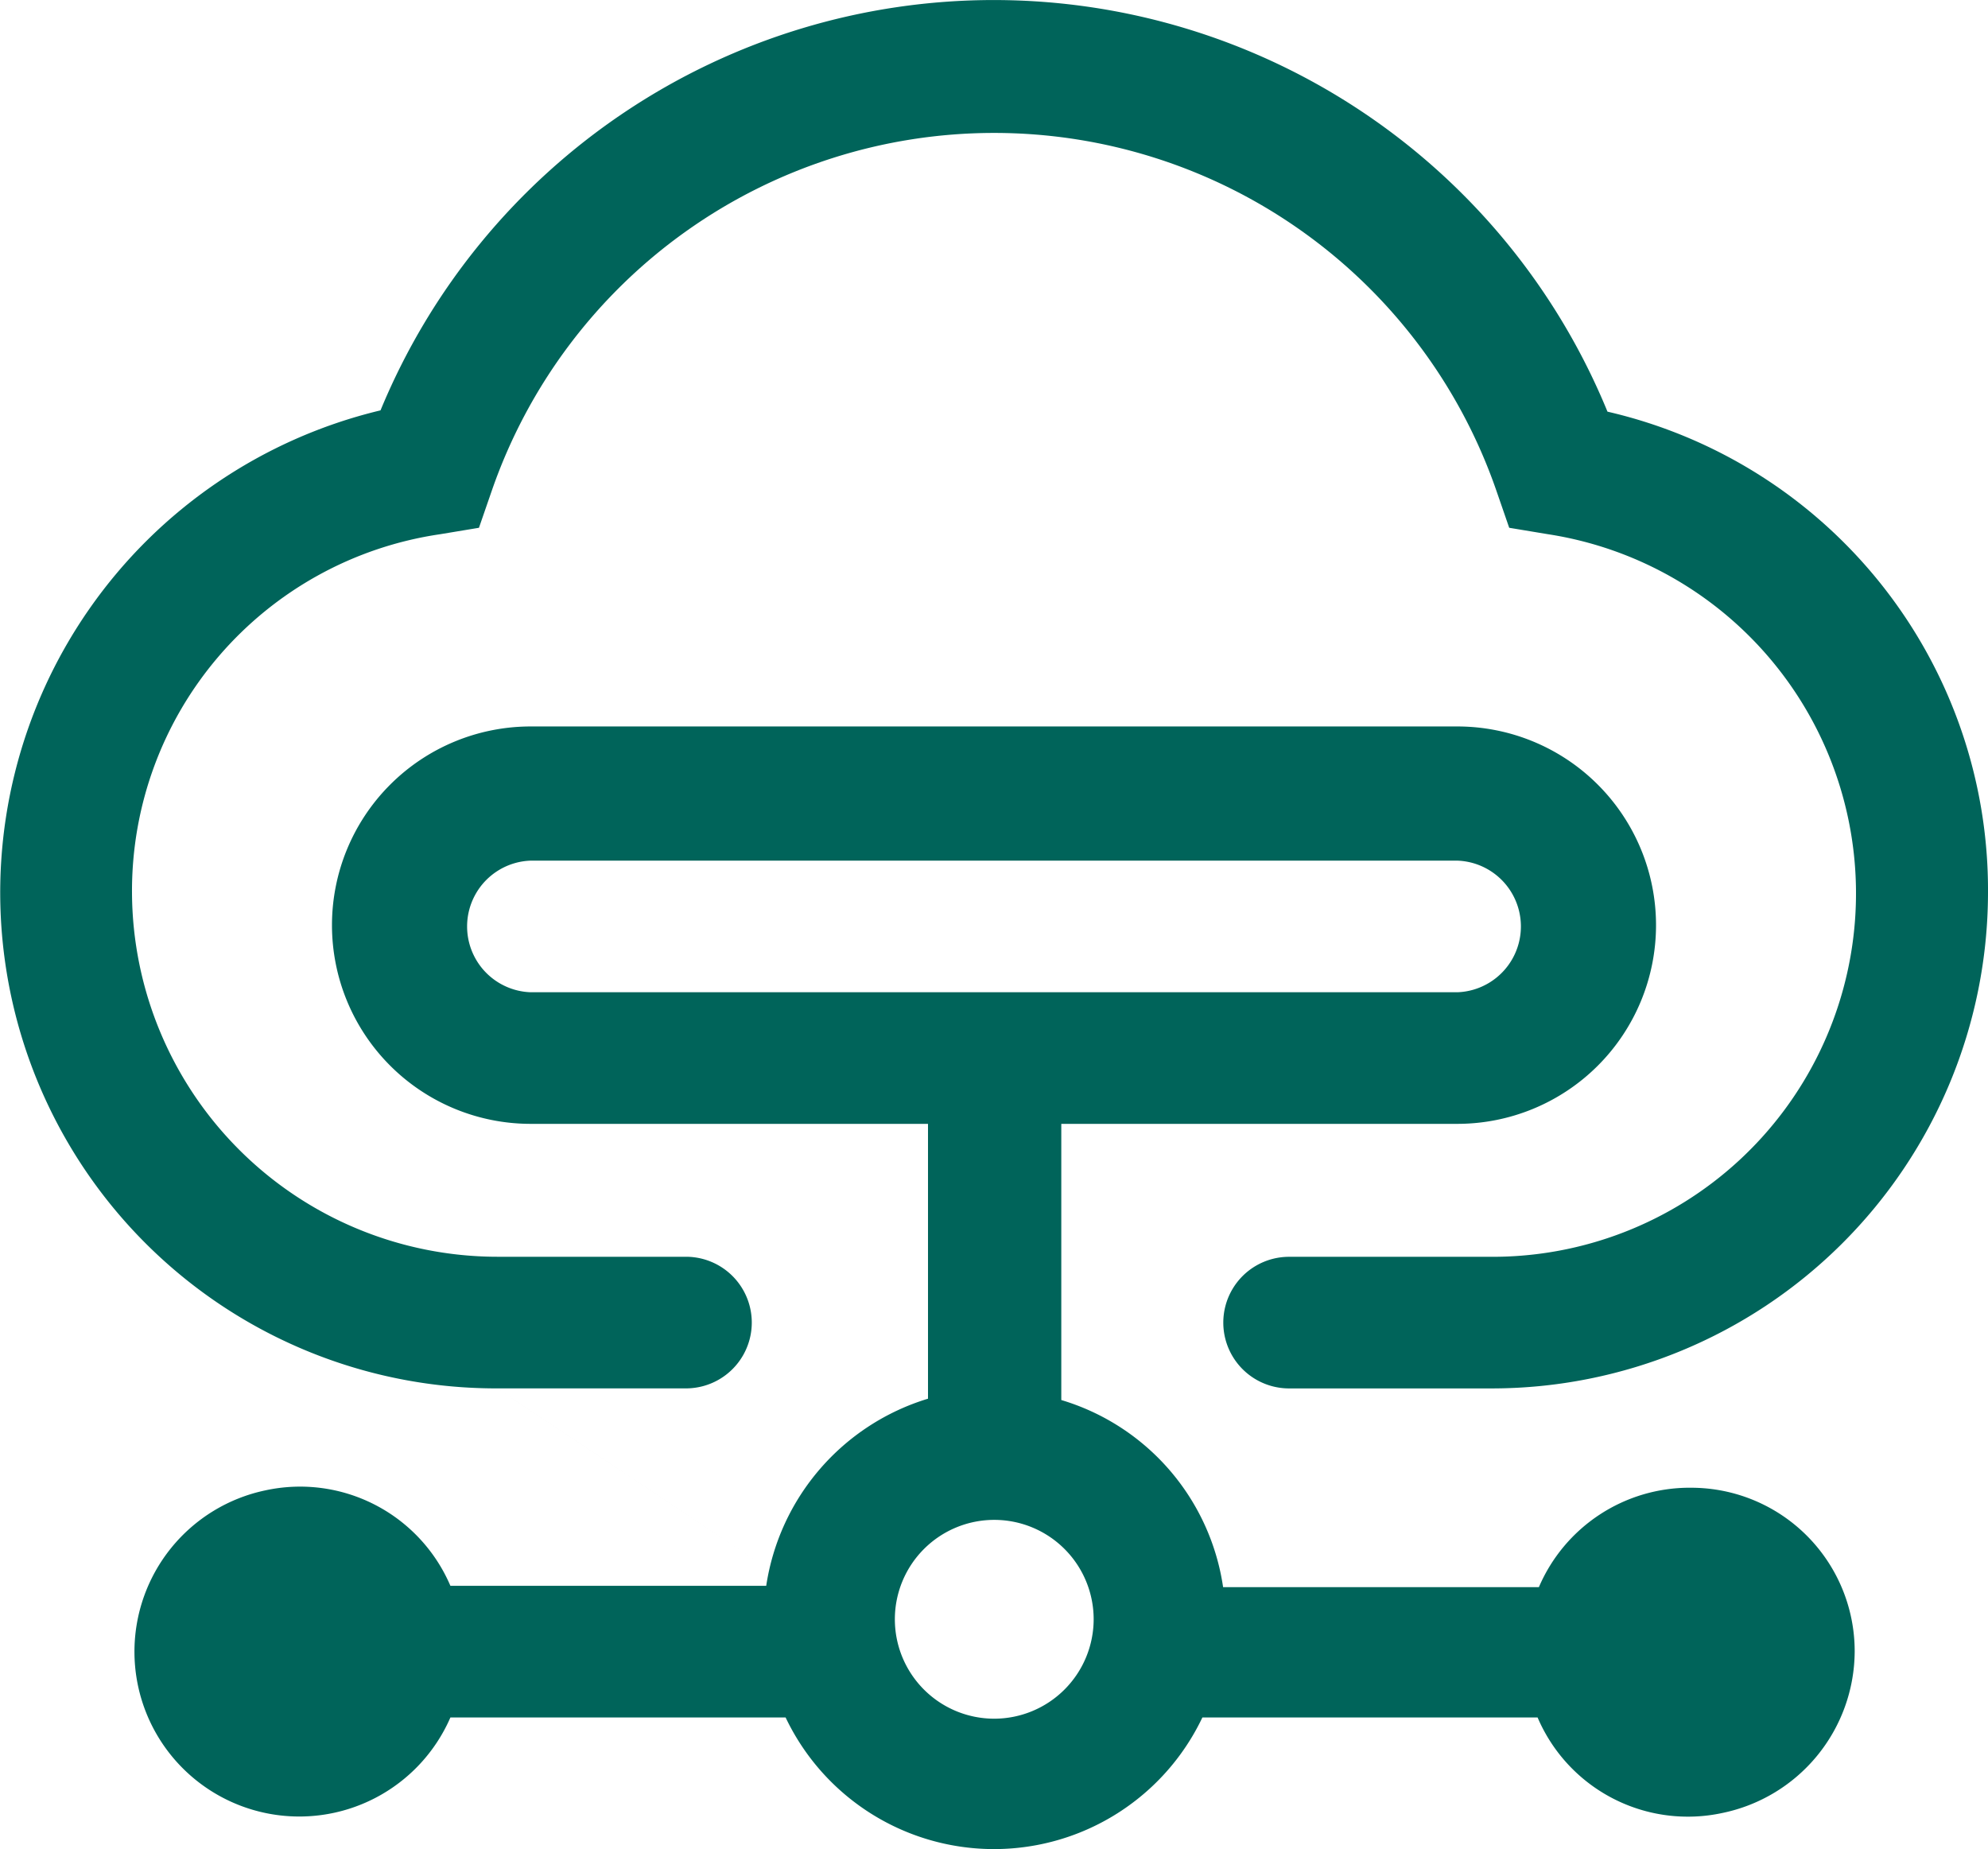
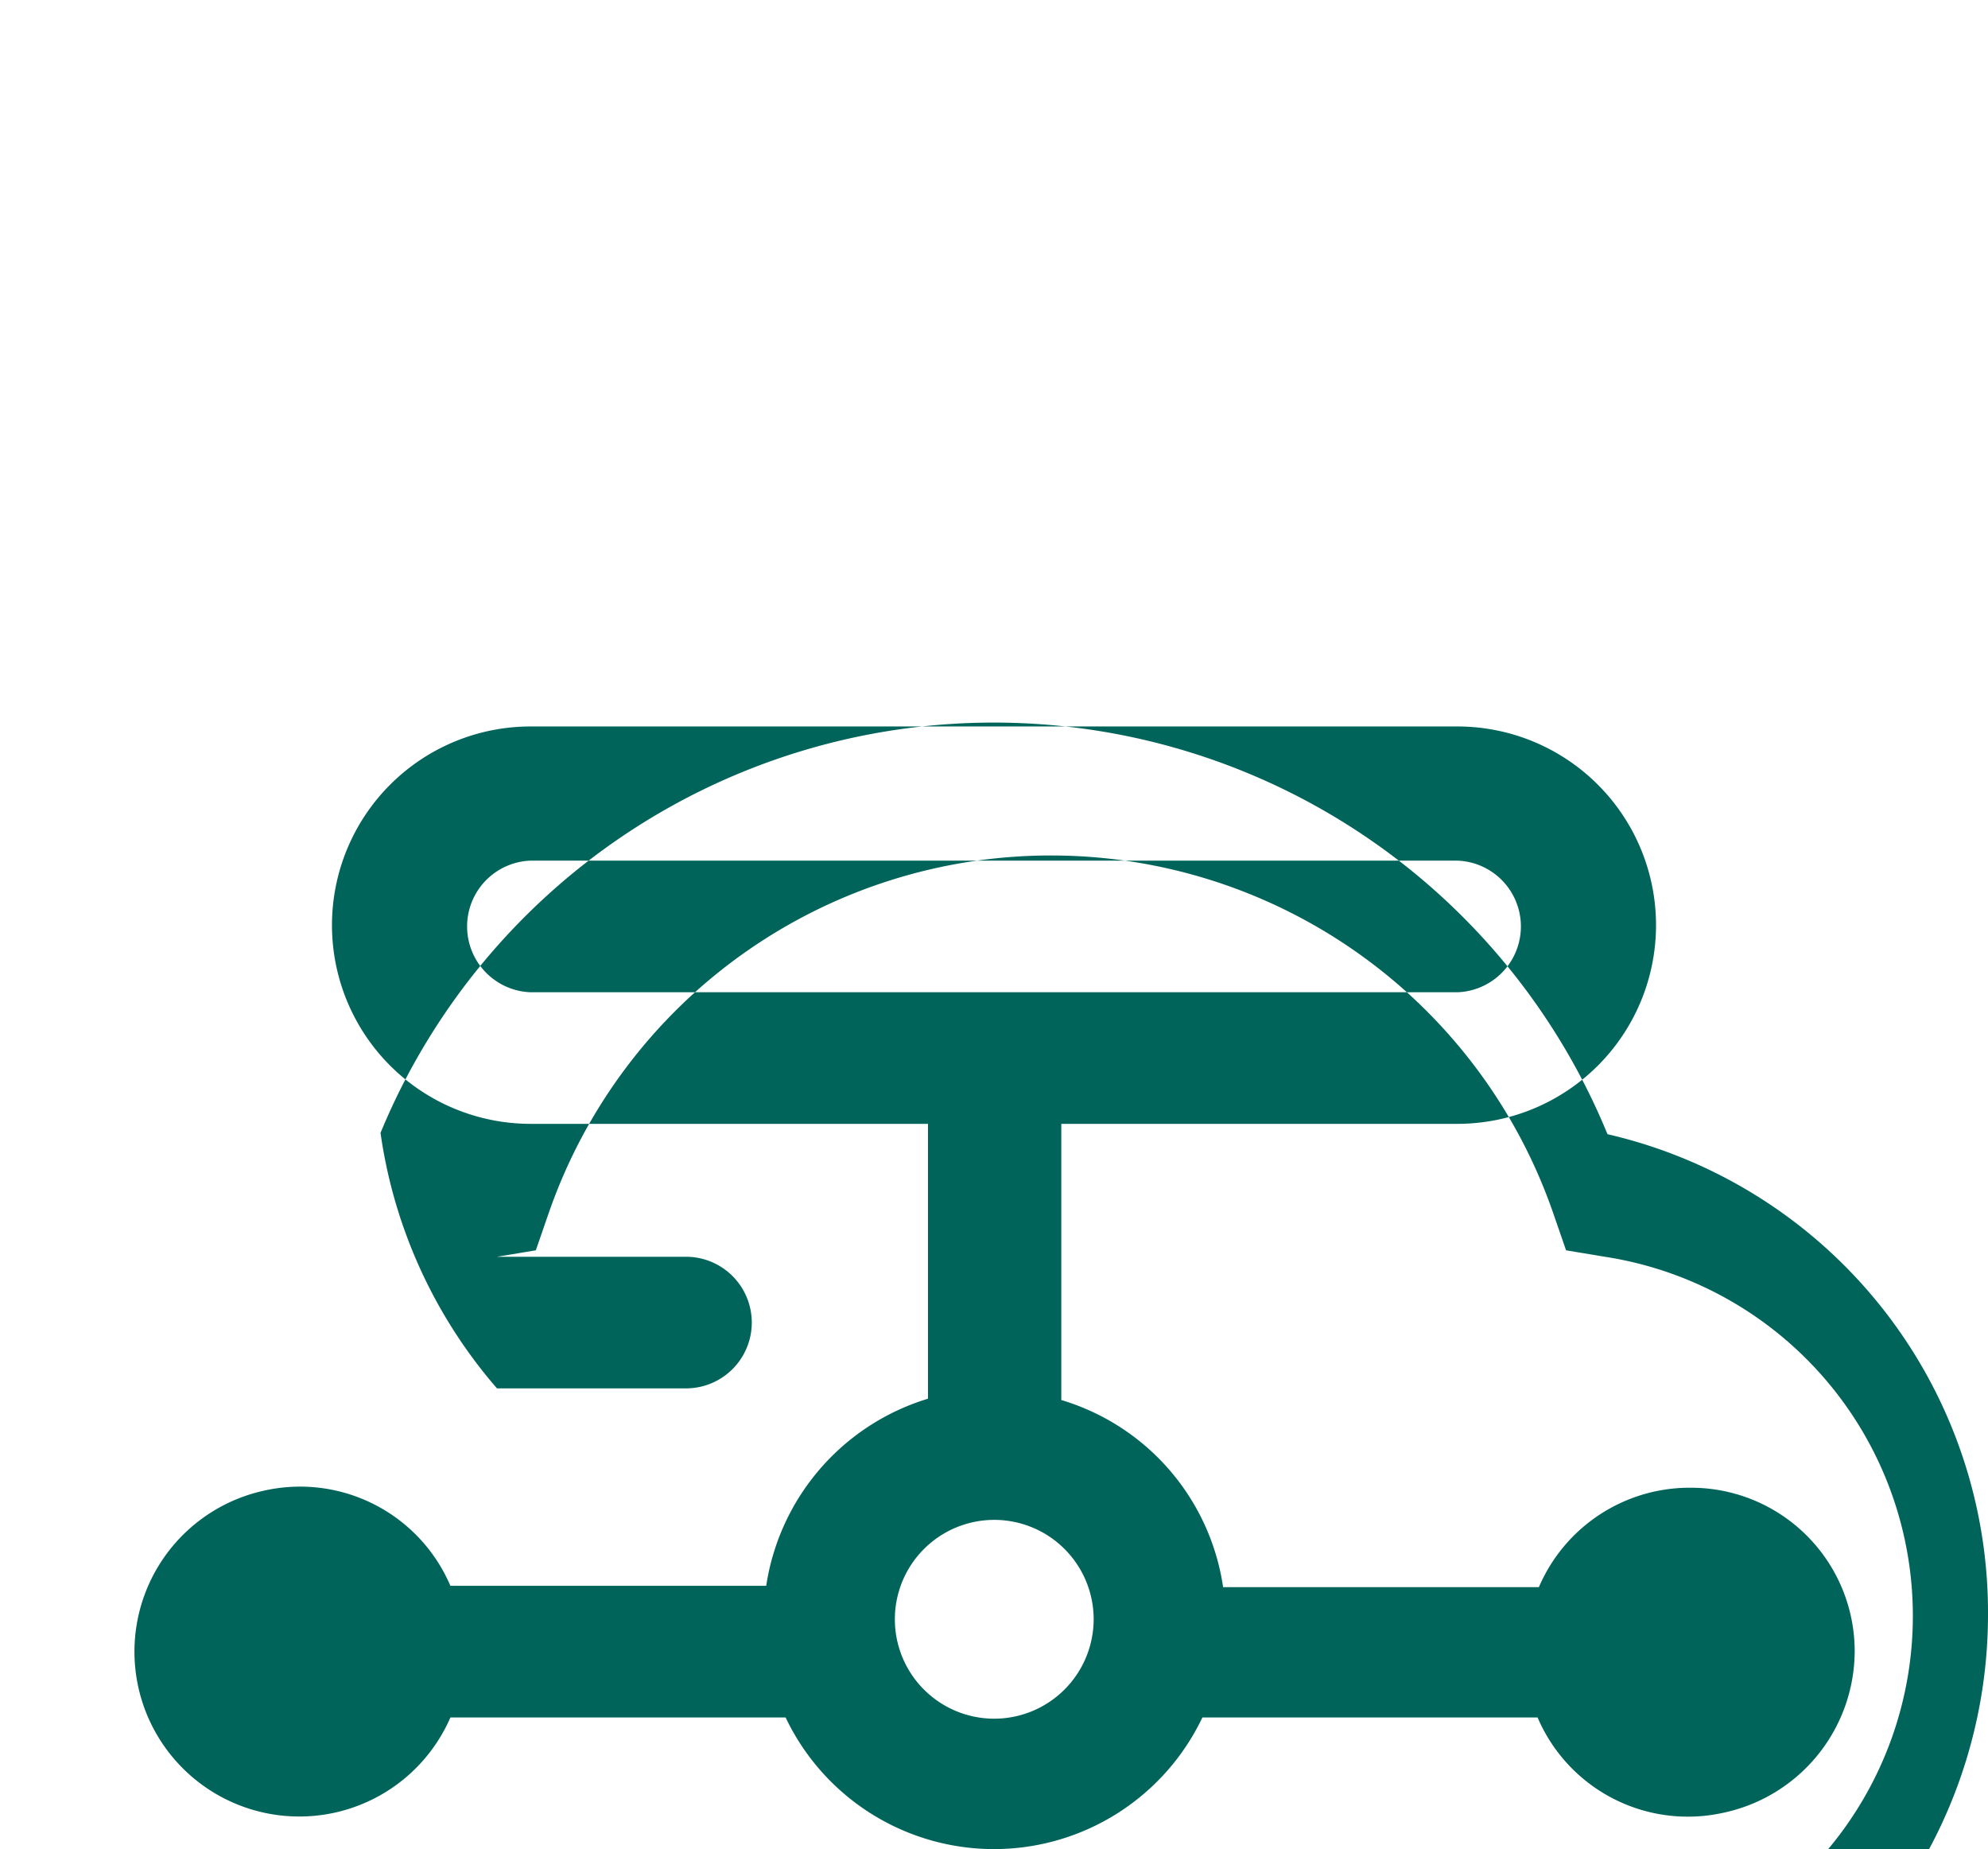
<svg xmlns="http://www.w3.org/2000/svg" width="100" height="93" viewBox="0 0 100 93">
  <defs>
    <style>
      .cls-1 {
        fill: #00645a;
        fill-rule: evenodd;
      }
    </style>
  </defs>
-   <path id="形状_9" data-name="形状 9" class="cls-1" d="M132.526,291.735a8.249,8.249,0,0,0-7.617,5H109.024a11.575,11.575,0,0,0-8.139-9.411V273.433h19.922a9.994,9.994,0,1,0,0-19.988H74.193a9.994,9.994,0,1,0,0,19.988H94.18v13.824a11.659,11.659,0,0,0-8.138,9.411H70.156a8.223,8.223,0,0,0-9.31-4.8,8.291,8.291,0,1,0,9.31,11.423H87.018a11.609,11.609,0,0,0,20.964,0h16.862a8.221,8.221,0,0,0,9.309,4.8,8.334,8.334,0,0,0,6.641-8.112,8.225,8.225,0,0,0-8.268-8.243h0ZM74.193,266.814a3.312,3.312,0,0,1,0-6.62h46.614a3.312,3.312,0,0,1,0,6.62H74.193ZM97.5,303.352a5,5,0,1,1,5.013-5,5.007,5.007,0,0,1-5.013,5h0Zm0,0-25-16.614h9.506a3.31,3.31,0,1,0,0-6.62H72.5a18.393,18.393,0,0,1-18.36-18.3,18.127,18.127,0,0,1,15.5-18.042l1.953-.324,0.651-1.883a26.736,26.736,0,0,1,50.521,0l0.651,1.883,1.953,0.324a18.279,18.279,0,0,1-2.864,36.344H112.344a3.31,3.31,0,1,0,0,6.62H122.5a24.968,24.968,0,0,0,25-24.922,24.689,24.689,0,0,0-19.141-24.207,33.37,33.37,0,0,0-61.718-.065A24.939,24.939,0,0,0,72.5,286.738h0Zm0,0" transform="translate(-47.5 -216.906)" />
+   <path id="形状_9" data-name="形状 9" class="cls-1" d="M132.526,291.735a8.249,8.249,0,0,0-7.617,5H109.024a11.575,11.575,0,0,0-8.139-9.411V273.433h19.922a9.994,9.994,0,1,0,0-19.988H74.193a9.994,9.994,0,1,0,0,19.988H94.18v13.824a11.659,11.659,0,0,0-8.138,9.411H70.156a8.223,8.223,0,0,0-9.31-4.8,8.291,8.291,0,1,0,9.31,11.423H87.018a11.609,11.609,0,0,0,20.964,0h16.862a8.221,8.221,0,0,0,9.309,4.8,8.334,8.334,0,0,0,6.641-8.112,8.225,8.225,0,0,0-8.268-8.243h0ZM74.193,266.814a3.312,3.312,0,0,1,0-6.62h46.614a3.312,3.312,0,0,1,0,6.62H74.193ZM97.5,303.352a5,5,0,1,1,5.013-5,5.007,5.007,0,0,1-5.013,5h0Zm0,0-25-16.614h9.506a3.31,3.31,0,1,0,0-6.62H72.5l1.953-.324,0.651-1.883a26.736,26.736,0,0,1,50.521,0l0.651,1.883,1.953,0.324a18.279,18.279,0,0,1-2.864,36.344H112.344a3.31,3.31,0,1,0,0,6.62H122.5a24.968,24.968,0,0,0,25-24.922,24.689,24.689,0,0,0-19.141-24.207,33.37,33.37,0,0,0-61.718-.065A24.939,24.939,0,0,0,72.5,286.738h0Zm0,0" transform="translate(-47.5 -216.906)" />
</svg>